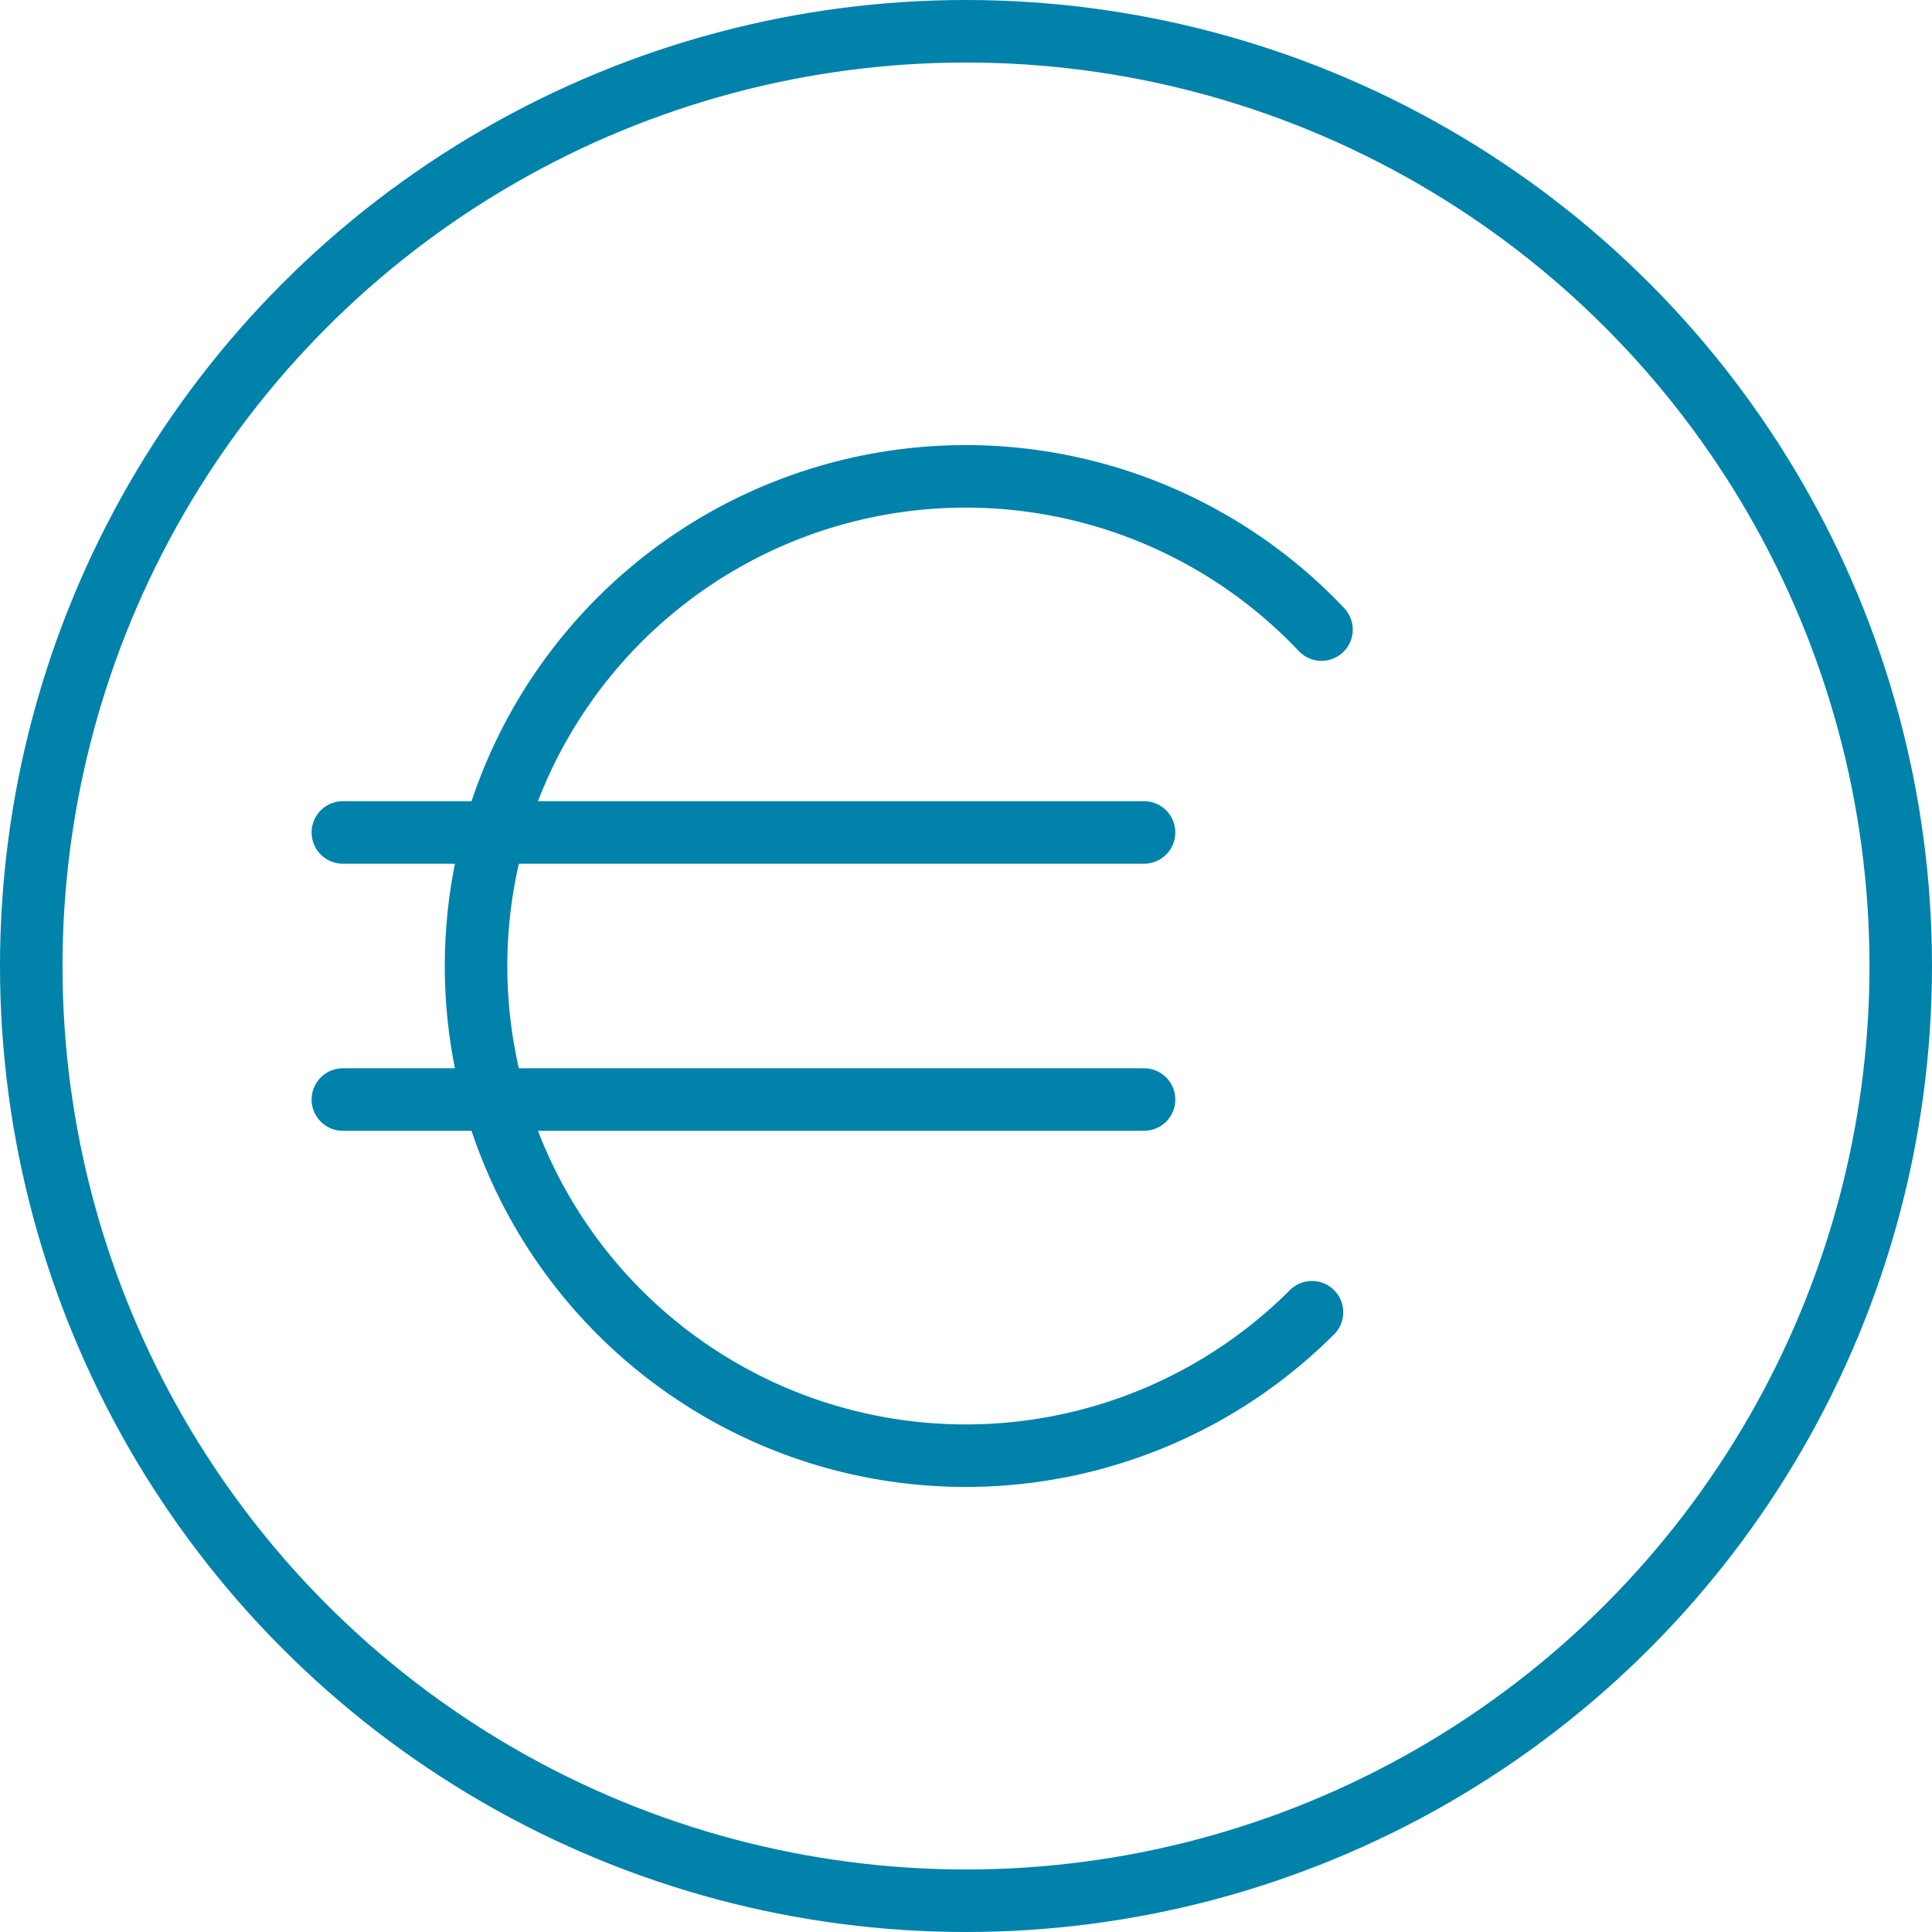
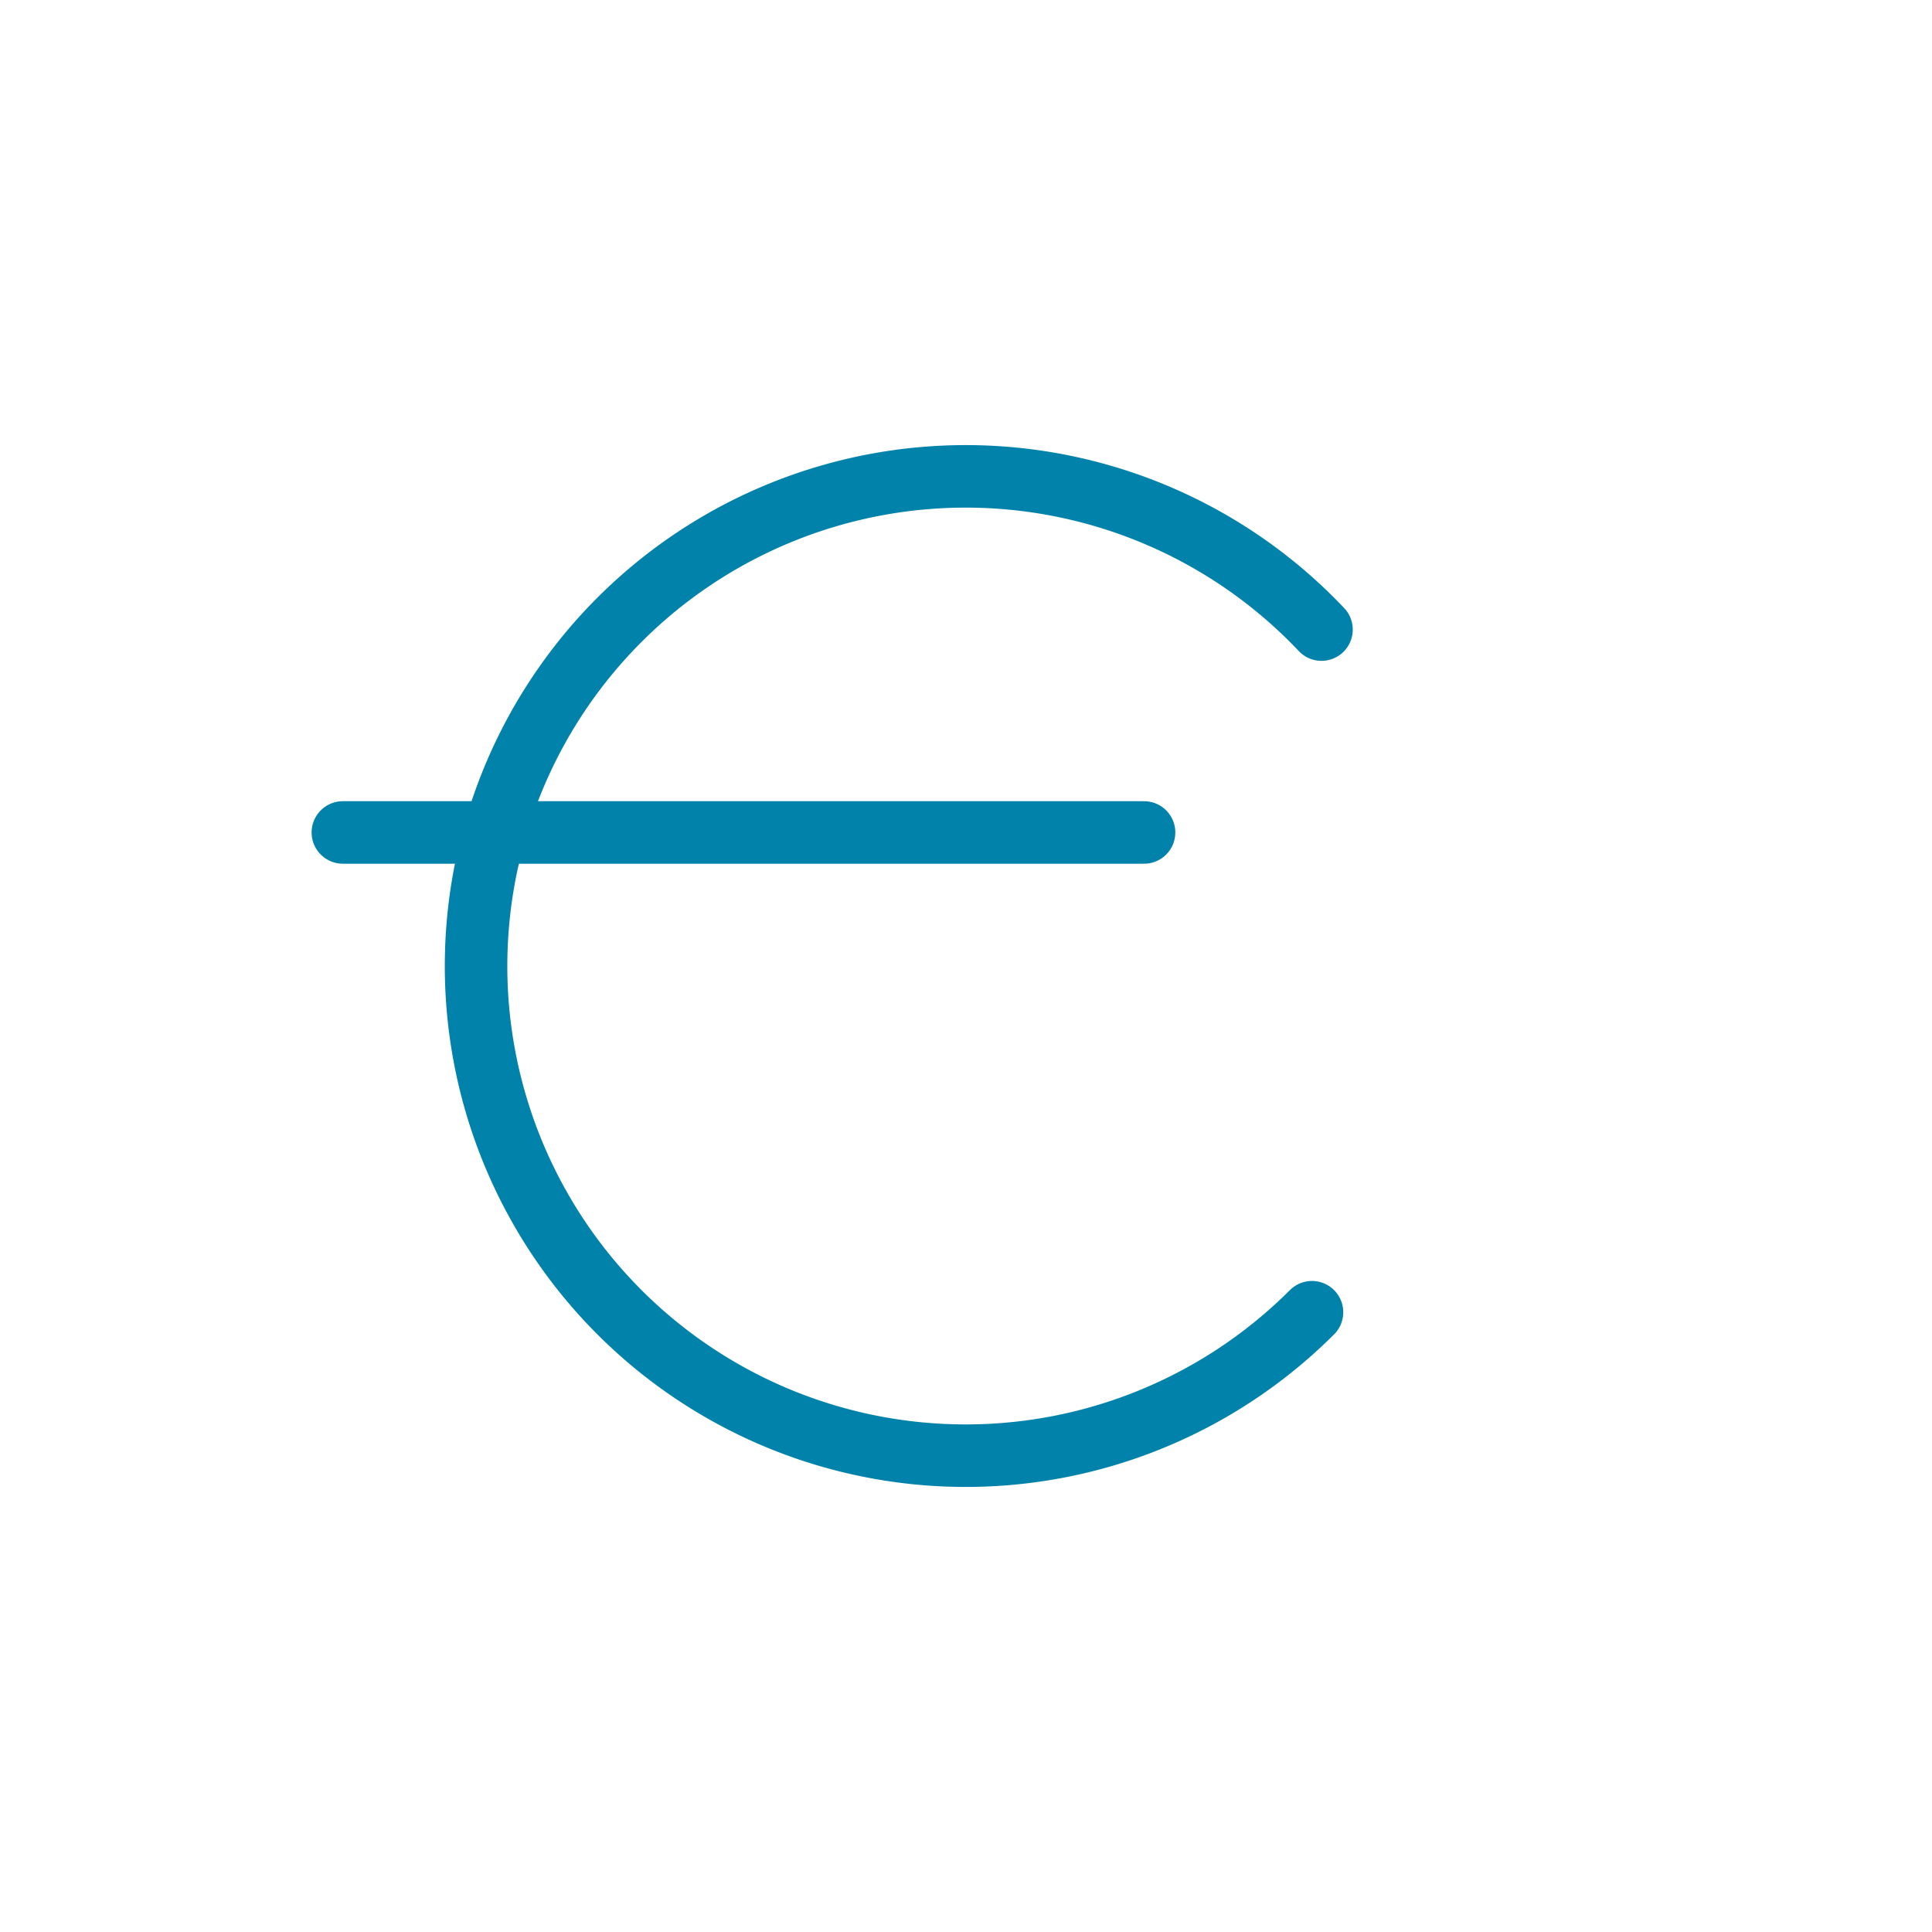
<svg xmlns="http://www.w3.org/2000/svg" width="30.902" height="30.902" viewBox="0 0 30.902 30.902">
  <g id="Group_17310" data-name="Group 17310" transform="translate(0.5 0.5)">
-     <circle id="Ellipse_1217" data-name="Ellipse 1217" cx="14.951" cy="14.951" r="14.951" fill="none" stroke="#0082aa" stroke-linecap="round" stroke-linejoin="round" stroke-width="1" />
    <path id="Path_47015" data-name="Path 47015" d="M443.5,206.151a7.832,7.832,0,1,1,.152-10.919" transform="translate(-423.015 -185.662)" fill="none" stroke="#0082aa" stroke-linecap="round" stroke-linejoin="round" stroke-width="1" />
    <line id="Line_4620" data-name="Line 4620" x2="12.815" transform="translate(4.984 12.815)" fill="none" stroke="#0082aa" stroke-linecap="round" stroke-linejoin="round" stroke-width="1" />
-     <line id="Line_4621" data-name="Line 4621" x2="12.815" transform="translate(4.984 17.087)" fill="none" stroke="#0082aa" stroke-linecap="round" stroke-linejoin="round" stroke-width="1" />
  </g>
</svg>